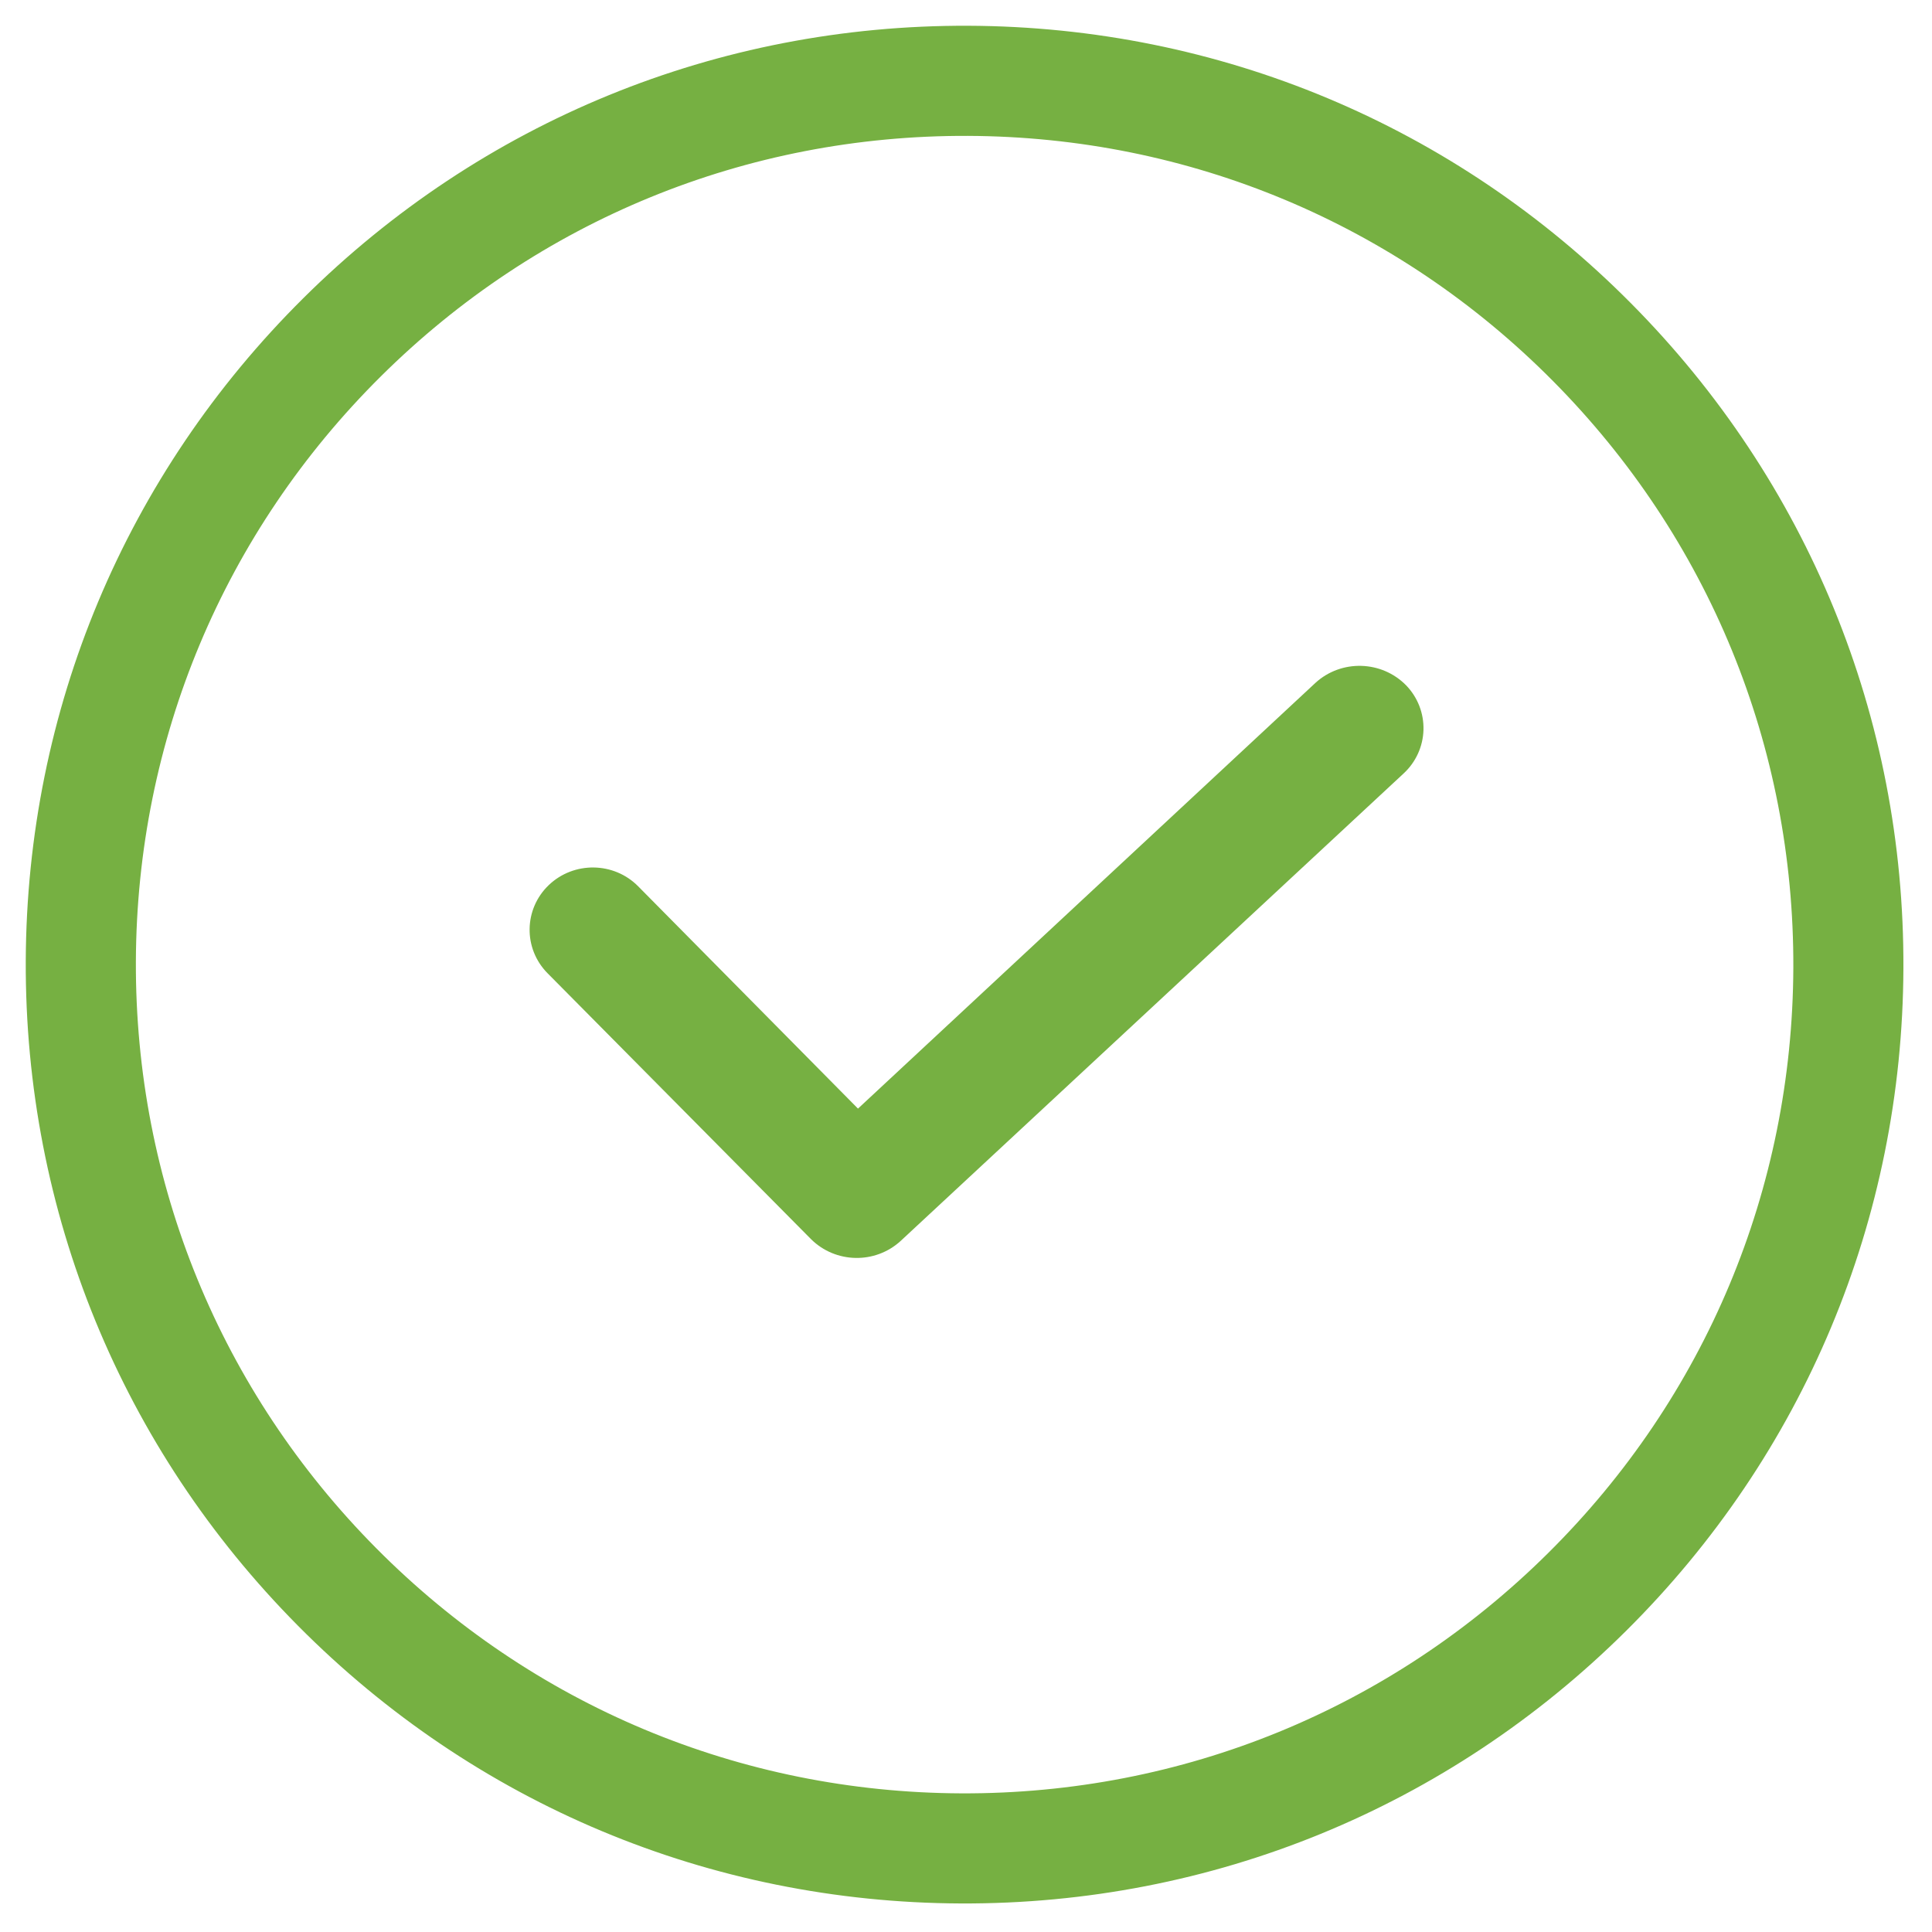
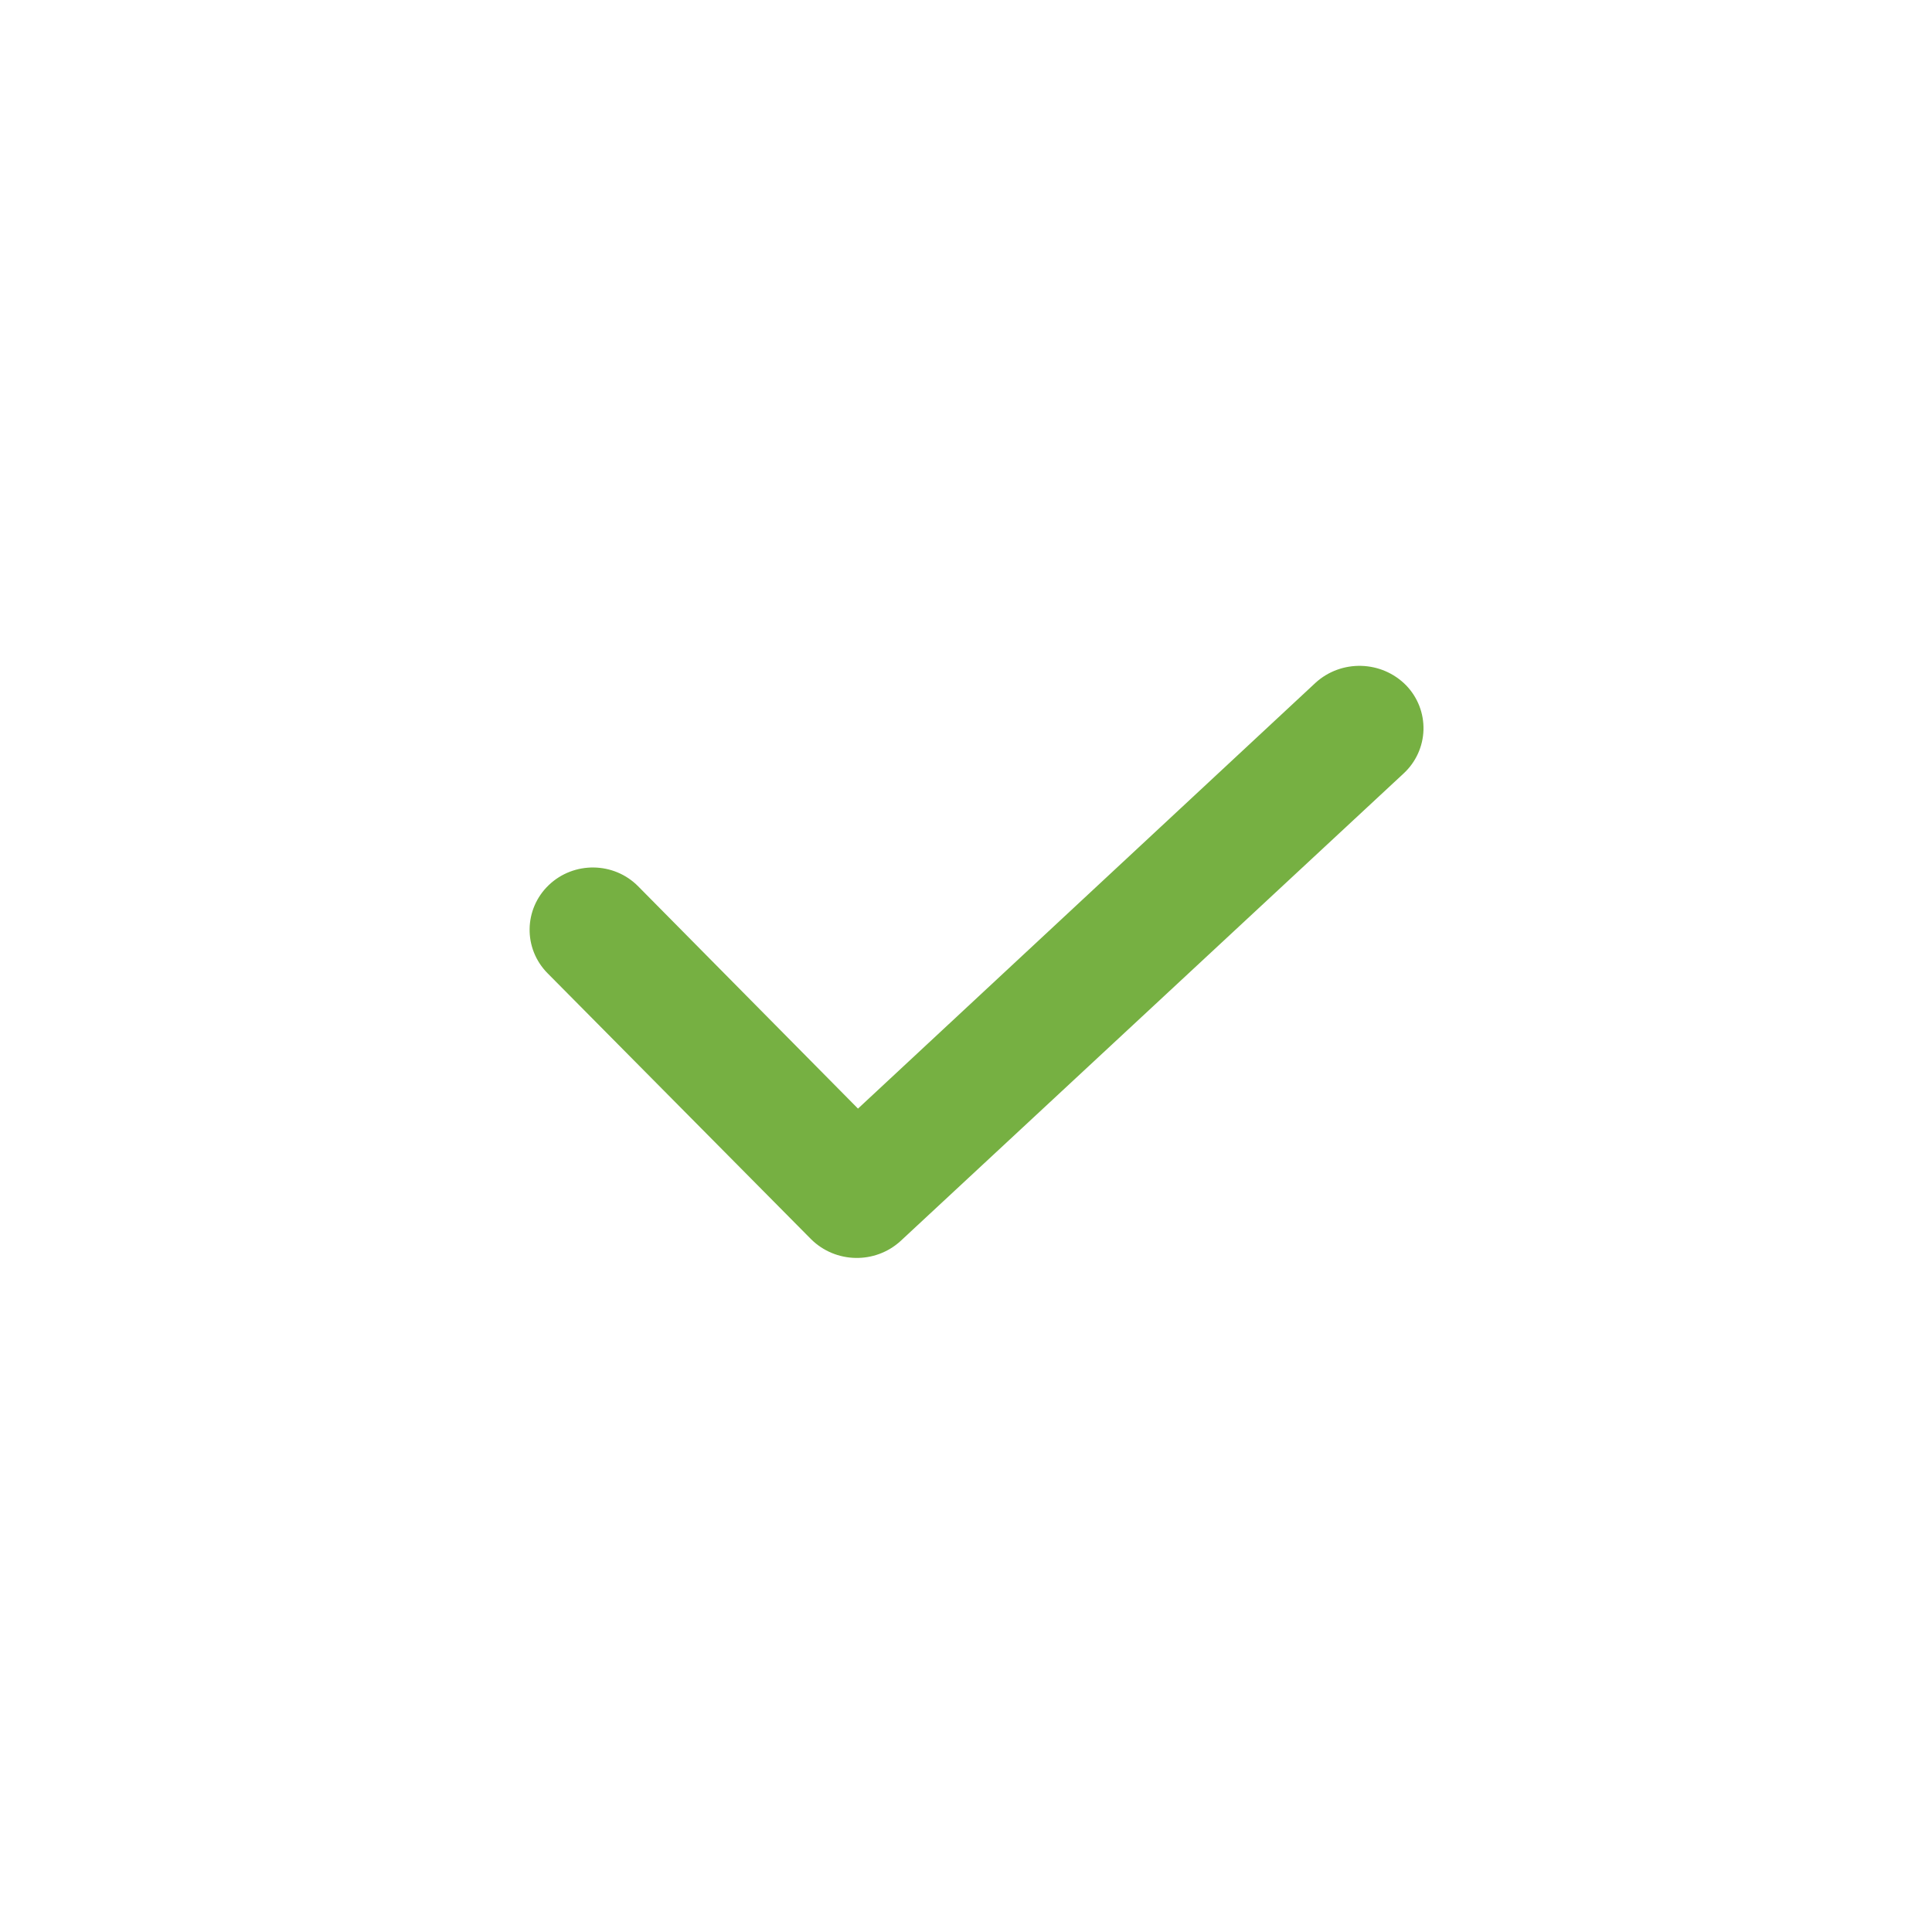
<svg xmlns="http://www.w3.org/2000/svg" version="1.1" id="Layer_1" x="0px" y="0px" width="75px" height="75px" viewBox="0 0 75 75" enable-background="new 0 0 75 75" xml:space="preserve">
  <g>
    <path fill="#76B042" d="M51.063,26.511L33.307,43.036l-8.531-8.627c-0.945-0.959-2.501-0.979-3.474-0.049   c-0.971,0.932-0.993,2.463-0.047,3.42l10.231,10.326c0.95,0.941,2.485,0.973,3.474,0.07l19.529-18.151   c0.475-0.439,0.752-1.049,0.77-1.689c0.018-0.643-0.223-1.264-0.672-1.73C53.633,25.633,52.066,25.592,51.063,26.511" />
-     <path fill="#76B042" d="M63.318,11.777C56.463,4.866,47.326,1.039,37.59,1c-9.735-0.039-18.904,3.715-25.813,10.573   C4.866,18.43,1.04,27.567,1,37.302c-0.039,9.736,3.715,18.902,10.572,25.813c6.856,6.912,15.994,10.738,25.729,10.777   c9.736,0.039,18.904-3.715,25.814-10.572c6.91-6.855,10.738-15.994,10.775-25.729C73.932,27.856,70.176,18.688,63.318,11.777    M60.104,60.284c-6.1,6.053-14.193,9.367-22.786,9.334c-8.593-0.035-16.657-3.414-22.71-9.514   c-6.052-6.1-9.366-14.193-9.333-22.785c0.034-8.594,3.412-16.659,9.513-22.712c6.1-6.052,14.191-9.366,22.785-9.332   s16.66,3.413,22.71,9.512c6.053,6.102,9.367,14.193,9.334,22.786C69.582,46.167,66.205,54.233,60.104,60.284" />
  </g>
</svg>